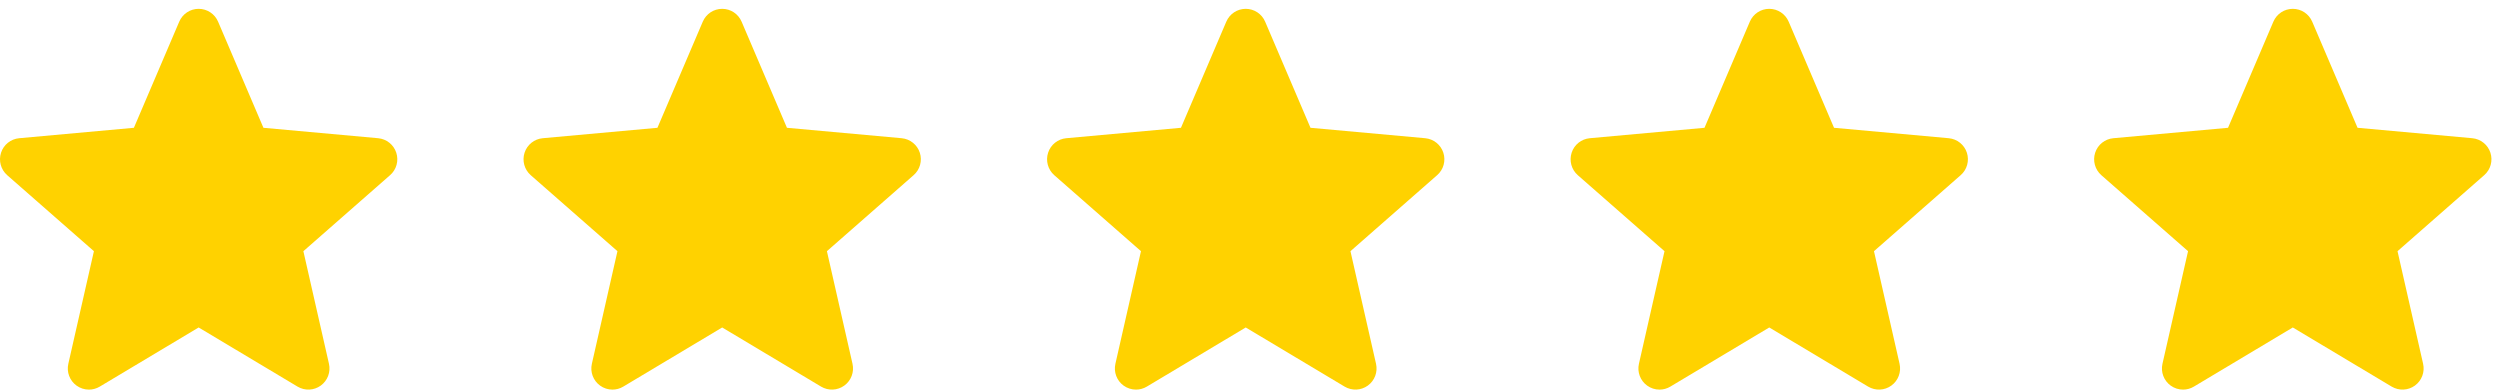
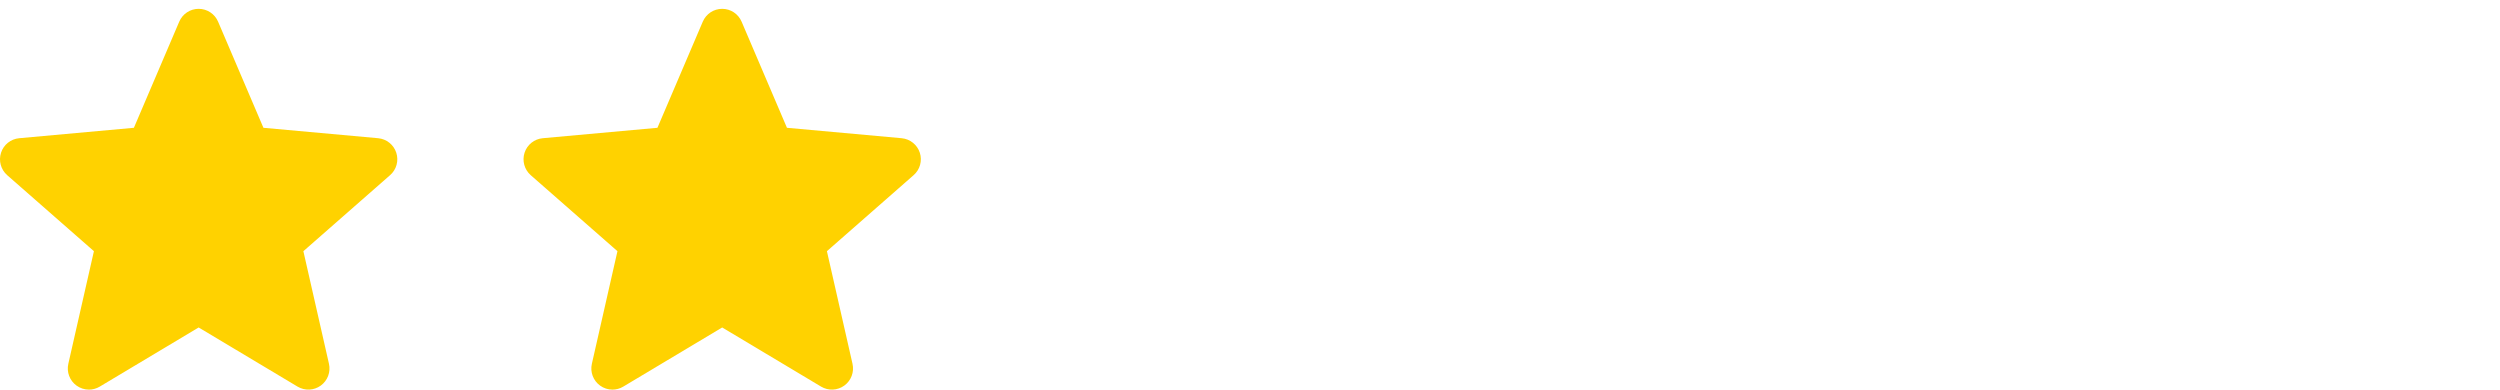
<svg xmlns="http://www.w3.org/2000/svg" width="154" height="24" viewBox="0 0 154 24" fill="none">
  <path d="M24.411 9.408C24.25 8.912 23.81 8.562 23.293 8.514L16.227 7.872L13.434 1.335C13.229 0.855 12.759 0.544 12.237 0.544C11.716 0.544 11.246 0.855 11.041 1.335L8.248 7.872L1.182 8.514C0.664 8.562 0.224 8.912 0.064 9.408C-0.097 9.903 0.051 10.446 0.443 10.791L5.785 15.473L4.209 22.409C4.093 22.918 4.292 23.446 4.714 23.752C4.941 23.917 5.208 24 5.478 24C5.707 24 5.938 23.939 6.145 23.815L12.237 20.172L18.329 23.815C18.775 24.081 19.337 24.058 19.759 23.752C20.181 23.446 20.38 22.918 20.264 22.409L18.688 15.473L24.03 10.789C24.423 10.446 24.572 9.903 24.411 9.408Z" fill="#FFD200" />
  <path d="M56.661 9.408C56.5 8.912 56.059 8.562 55.542 8.514L48.476 7.872L45.683 1.335C45.478 0.855 45.009 0.544 44.487 0.544C43.965 0.544 43.496 0.855 43.291 1.335L40.498 7.872L33.431 8.514C32.913 8.562 32.474 8.912 32.313 9.408C32.153 9.903 32.301 10.446 32.693 10.791L38.035 15.473L36.459 22.409C36.343 22.918 36.541 23.446 36.964 23.752C37.19 23.917 37.458 24 37.727 24C37.956 24 38.188 23.939 38.394 23.815L44.487 20.172L50.578 23.815C51.025 24.081 51.587 24.058 52.009 23.752C52.431 23.446 52.63 22.918 52.514 22.409L50.938 15.473L56.28 10.789C56.673 10.446 56.821 9.903 56.661 9.408Z" fill="#FFD200" />
-   <path d="M88.91 9.408C88.75 8.912 88.309 8.562 87.792 8.514L80.726 7.872L77.933 1.335C77.728 0.855 77.258 0.544 76.737 0.544C76.215 0.544 75.746 0.855 75.54 1.335L72.747 7.872L65.681 8.514C65.163 8.562 64.724 8.912 64.563 9.408C64.403 9.903 64.551 10.446 64.942 10.791L70.284 15.473L68.709 22.409C68.593 22.918 68.791 23.446 69.213 23.752C69.44 23.917 69.708 24 69.977 24C70.206 24 70.437 23.939 70.644 23.815L76.737 20.172L82.828 23.815C83.275 24.081 83.836 24.058 84.258 23.752C84.681 23.446 84.879 22.918 84.763 22.409L83.188 15.473L88.529 10.789C88.923 10.446 89.071 9.903 88.91 9.408Z" fill="#FFD200" />
-   <path d="M121.16 9.408C120.999 8.912 120.559 8.562 120.042 8.514L112.976 7.872L110.182 1.335C109.977 0.855 109.508 0.544 108.986 0.544C108.464 0.544 107.995 0.855 107.79 1.335L104.997 7.872L97.931 8.514C97.412 8.562 96.973 8.912 96.813 9.408C96.652 9.903 96.8 10.446 97.192 10.791L102.534 15.473L100.958 22.409C100.842 22.918 101.041 23.446 101.463 23.752C101.689 23.917 101.957 24 102.226 24C102.456 24 102.687 23.939 102.893 23.815L108.986 20.172L115.077 23.815C115.524 24.081 116.086 24.058 116.508 23.752C116.93 23.446 117.129 22.918 117.013 22.409L115.437 15.473L120.779 10.789C121.172 10.446 121.32 9.903 121.16 9.408Z" fill="#FFD200" />
-   <path d="M153.41 9.408C153.249 8.912 152.808 8.562 152.291 8.514L145.225 7.872L142.432 1.335C142.227 0.855 141.758 0.544 141.236 0.544C140.714 0.544 140.245 0.855 140.04 1.335L137.247 7.872L130.181 8.514C129.662 8.562 129.223 8.912 129.062 9.408C128.902 9.903 129.05 10.446 129.442 10.791L134.784 15.473L133.208 22.409C133.092 22.918 133.29 23.446 133.713 23.752C133.939 23.917 134.207 24 134.476 24C134.705 24 134.937 23.939 135.143 23.815L141.236 20.172L147.327 23.815C147.774 24.081 148.336 24.058 148.758 23.752C149.18 23.446 149.379 22.918 149.263 22.409L147.687 15.473L153.029 10.789C153.422 10.446 153.57 9.903 153.41 9.408Z" fill="#FFD200" />
</svg>